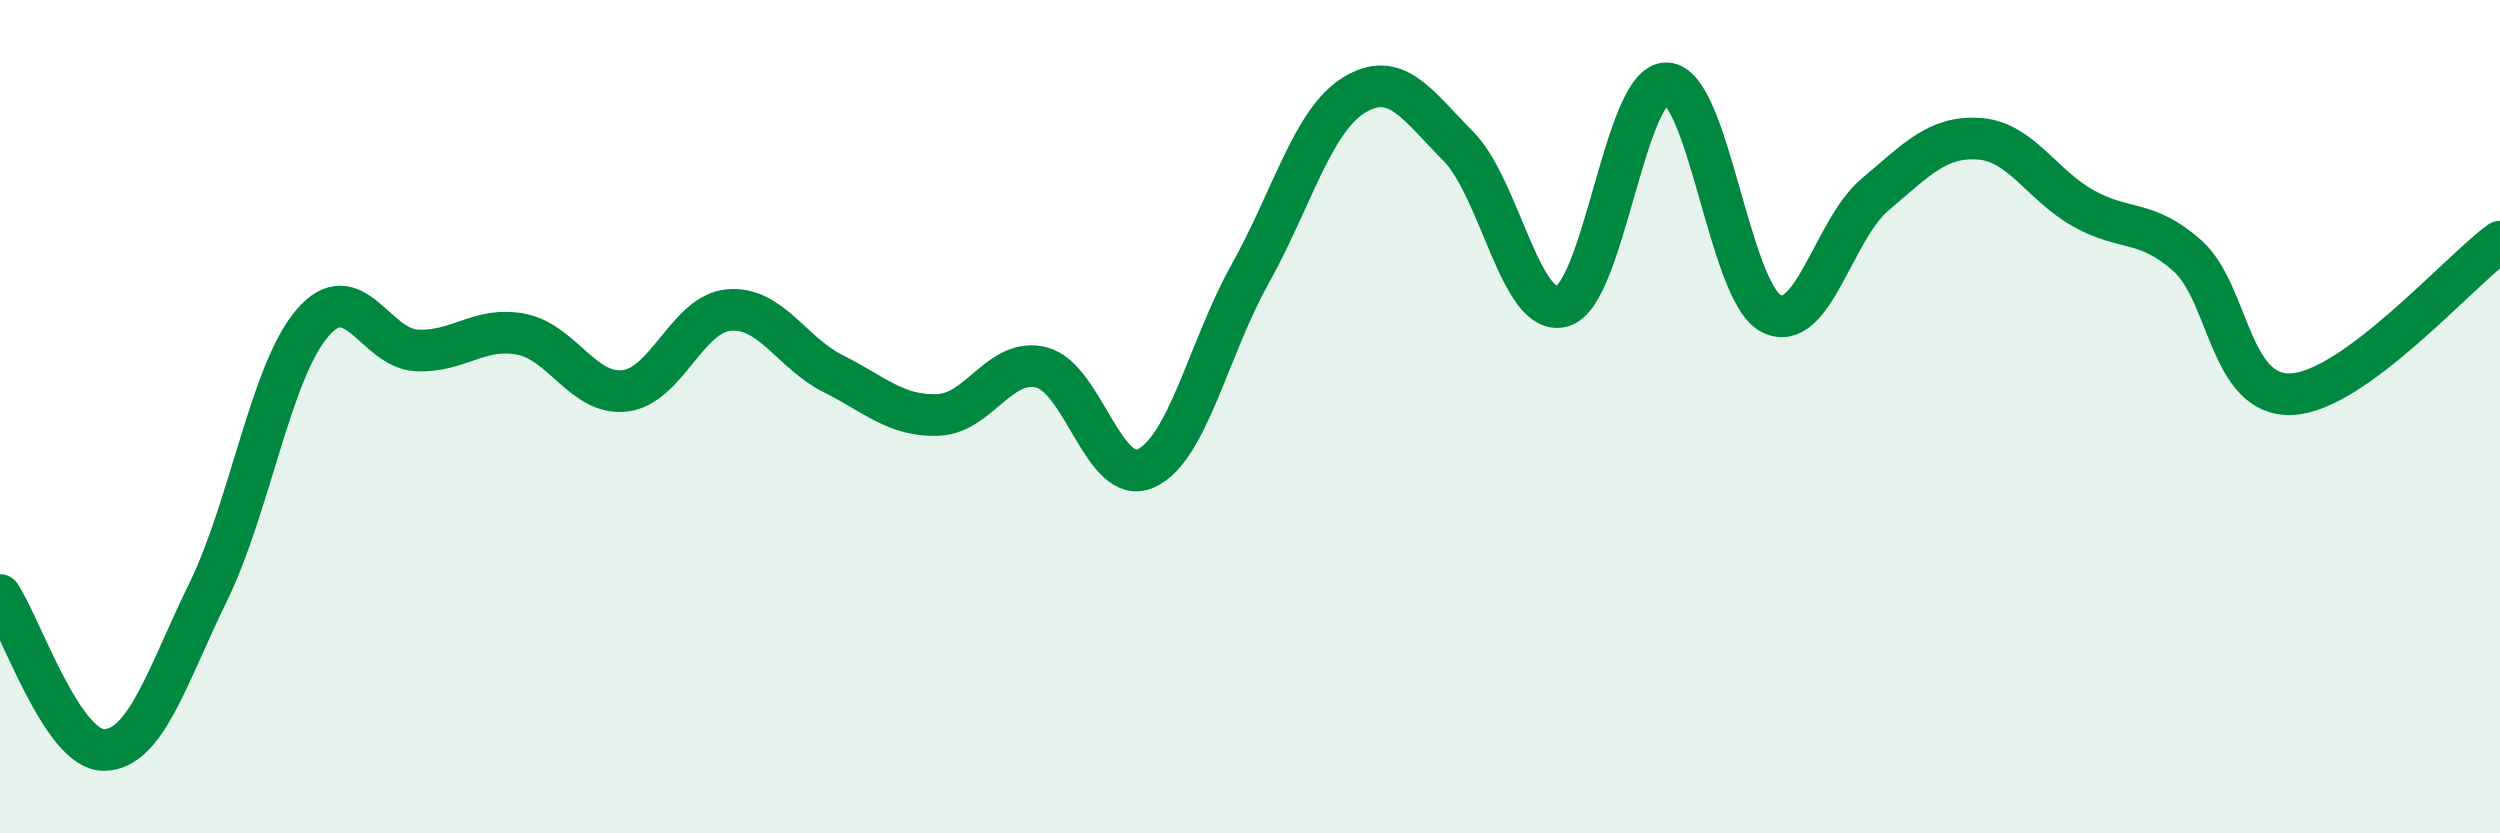
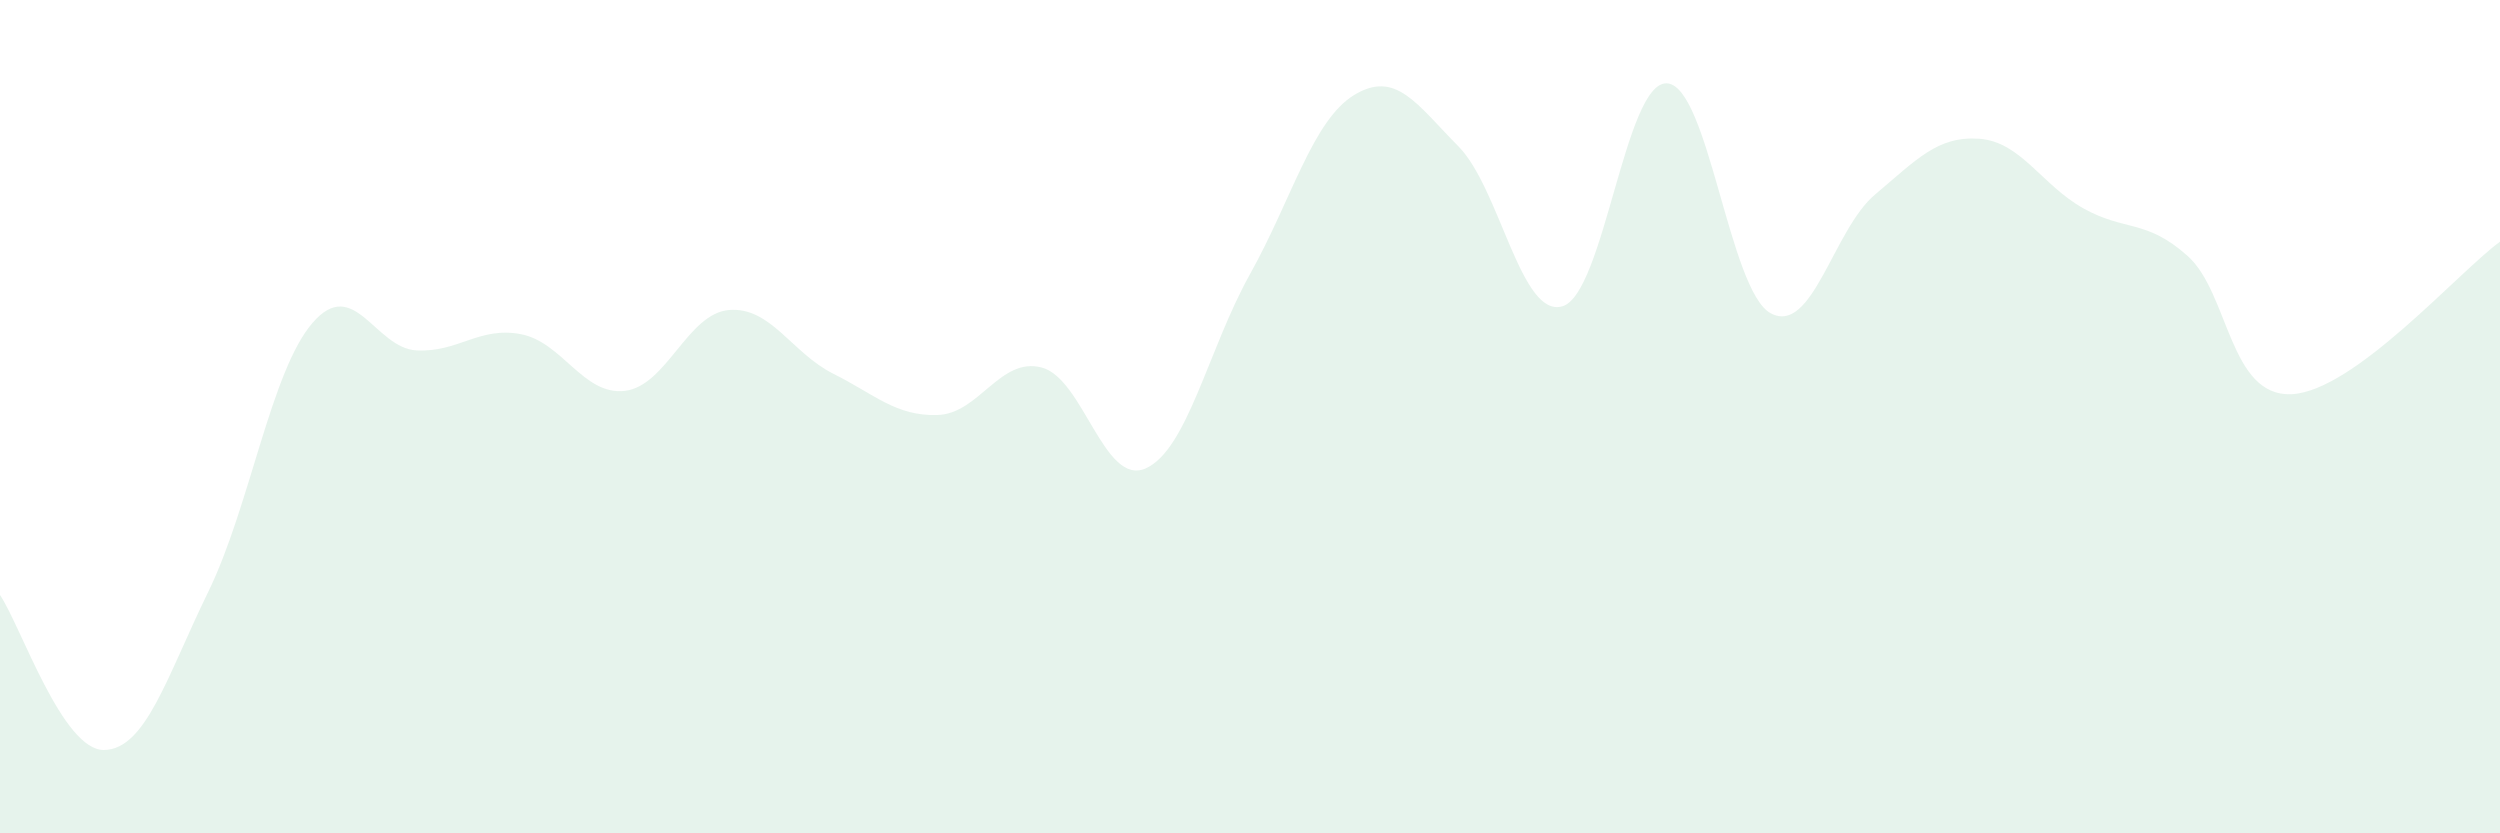
<svg xmlns="http://www.w3.org/2000/svg" width="60" height="20" viewBox="0 0 60 20">
  <path d="M 0,14.28 C 0.5,15.02 1.5,18.02 2.5,18 C 3.5,17.98 4,16.25 5,14.2 C 6,12.15 6.5,8.91 7.5,7.75 C 8.5,6.59 9,8.36 10,8.41 C 11,8.46 11.5,7.83 12.5,8.02 C 13.5,8.21 14,9.5 15,9.38 C 16,9.26 16.5,7.52 17.5,7.44 C 18.5,7.36 19,8.47 20,8.97 C 21,9.47 21.5,9.99 22.5,9.96 C 23.5,9.93 24,8.56 25,8.82 C 26,9.08 26.5,11.69 27.5,11.24 C 28.5,10.79 29,8.37 30,6.58 C 31,4.79 31.5,2.89 32.5,2.28 C 33.5,1.67 34,2.5 35,3.51 C 36,4.52 36.5,7.65 37.5,7.35 C 38.5,7.05 39,1.97 40,2 C 41,2.03 41.5,6.99 42.5,7.52 C 43.5,8.05 44,5.51 45,4.67 C 46,3.83 46.5,3.26 47.5,3.33 C 48.5,3.4 49,4.44 50,5 C 51,5.56 51.5,5.25 52.5,6.14 C 53.5,7.03 53.5,9.53 55,9.46 C 56.5,9.39 59,6.53 60,5.8L60 20L0 20Z" fill="#008740" opacity="0.1" stroke-linecap="round" stroke-linejoin="round" />
-   <path d="M 0,14.28 C 0.5,15.02 1.5,18.02 2.5,18 C 3.5,17.98 4,16.25 5,14.2 C 6,12.15 6.5,8.91 7.5,7.75 C 8.5,6.59 9,8.36 10,8.41 C 11,8.46 11.5,7.83 12.5,8.02 C 13.5,8.21 14,9.5 15,9.38 C 16,9.26 16.5,7.52 17.5,7.44 C 18.5,7.36 19,8.47 20,8.97 C 21,9.47 21.5,9.99 22.5,9.96 C 23.5,9.93 24,8.56 25,8.82 C 26,9.08 26.5,11.69 27.5,11.24 C 28.5,10.79 29,8.37 30,6.58 C 31,4.79 31.5,2.89 32.5,2.28 C 33.5,1.67 34,2.5 35,3.51 C 36,4.52 36.5,7.65 37.5,7.35 C 38.5,7.05 39,1.97 40,2 C 41,2.03 41.5,6.99 42.5,7.52 C 43.5,8.05 44,5.51 45,4.67 C 46,3.83 46.5,3.26 47.5,3.33 C 48.5,3.4 49,4.44 50,5 C 51,5.56 51.5,5.25 52.5,6.14 C 53.5,7.03 53.5,9.53 55,9.46 C 56.5,9.39 59,6.53 60,5.8" stroke="#008740" stroke-width="1" fill="none" stroke-linecap="round" stroke-linejoin="round" />
</svg>